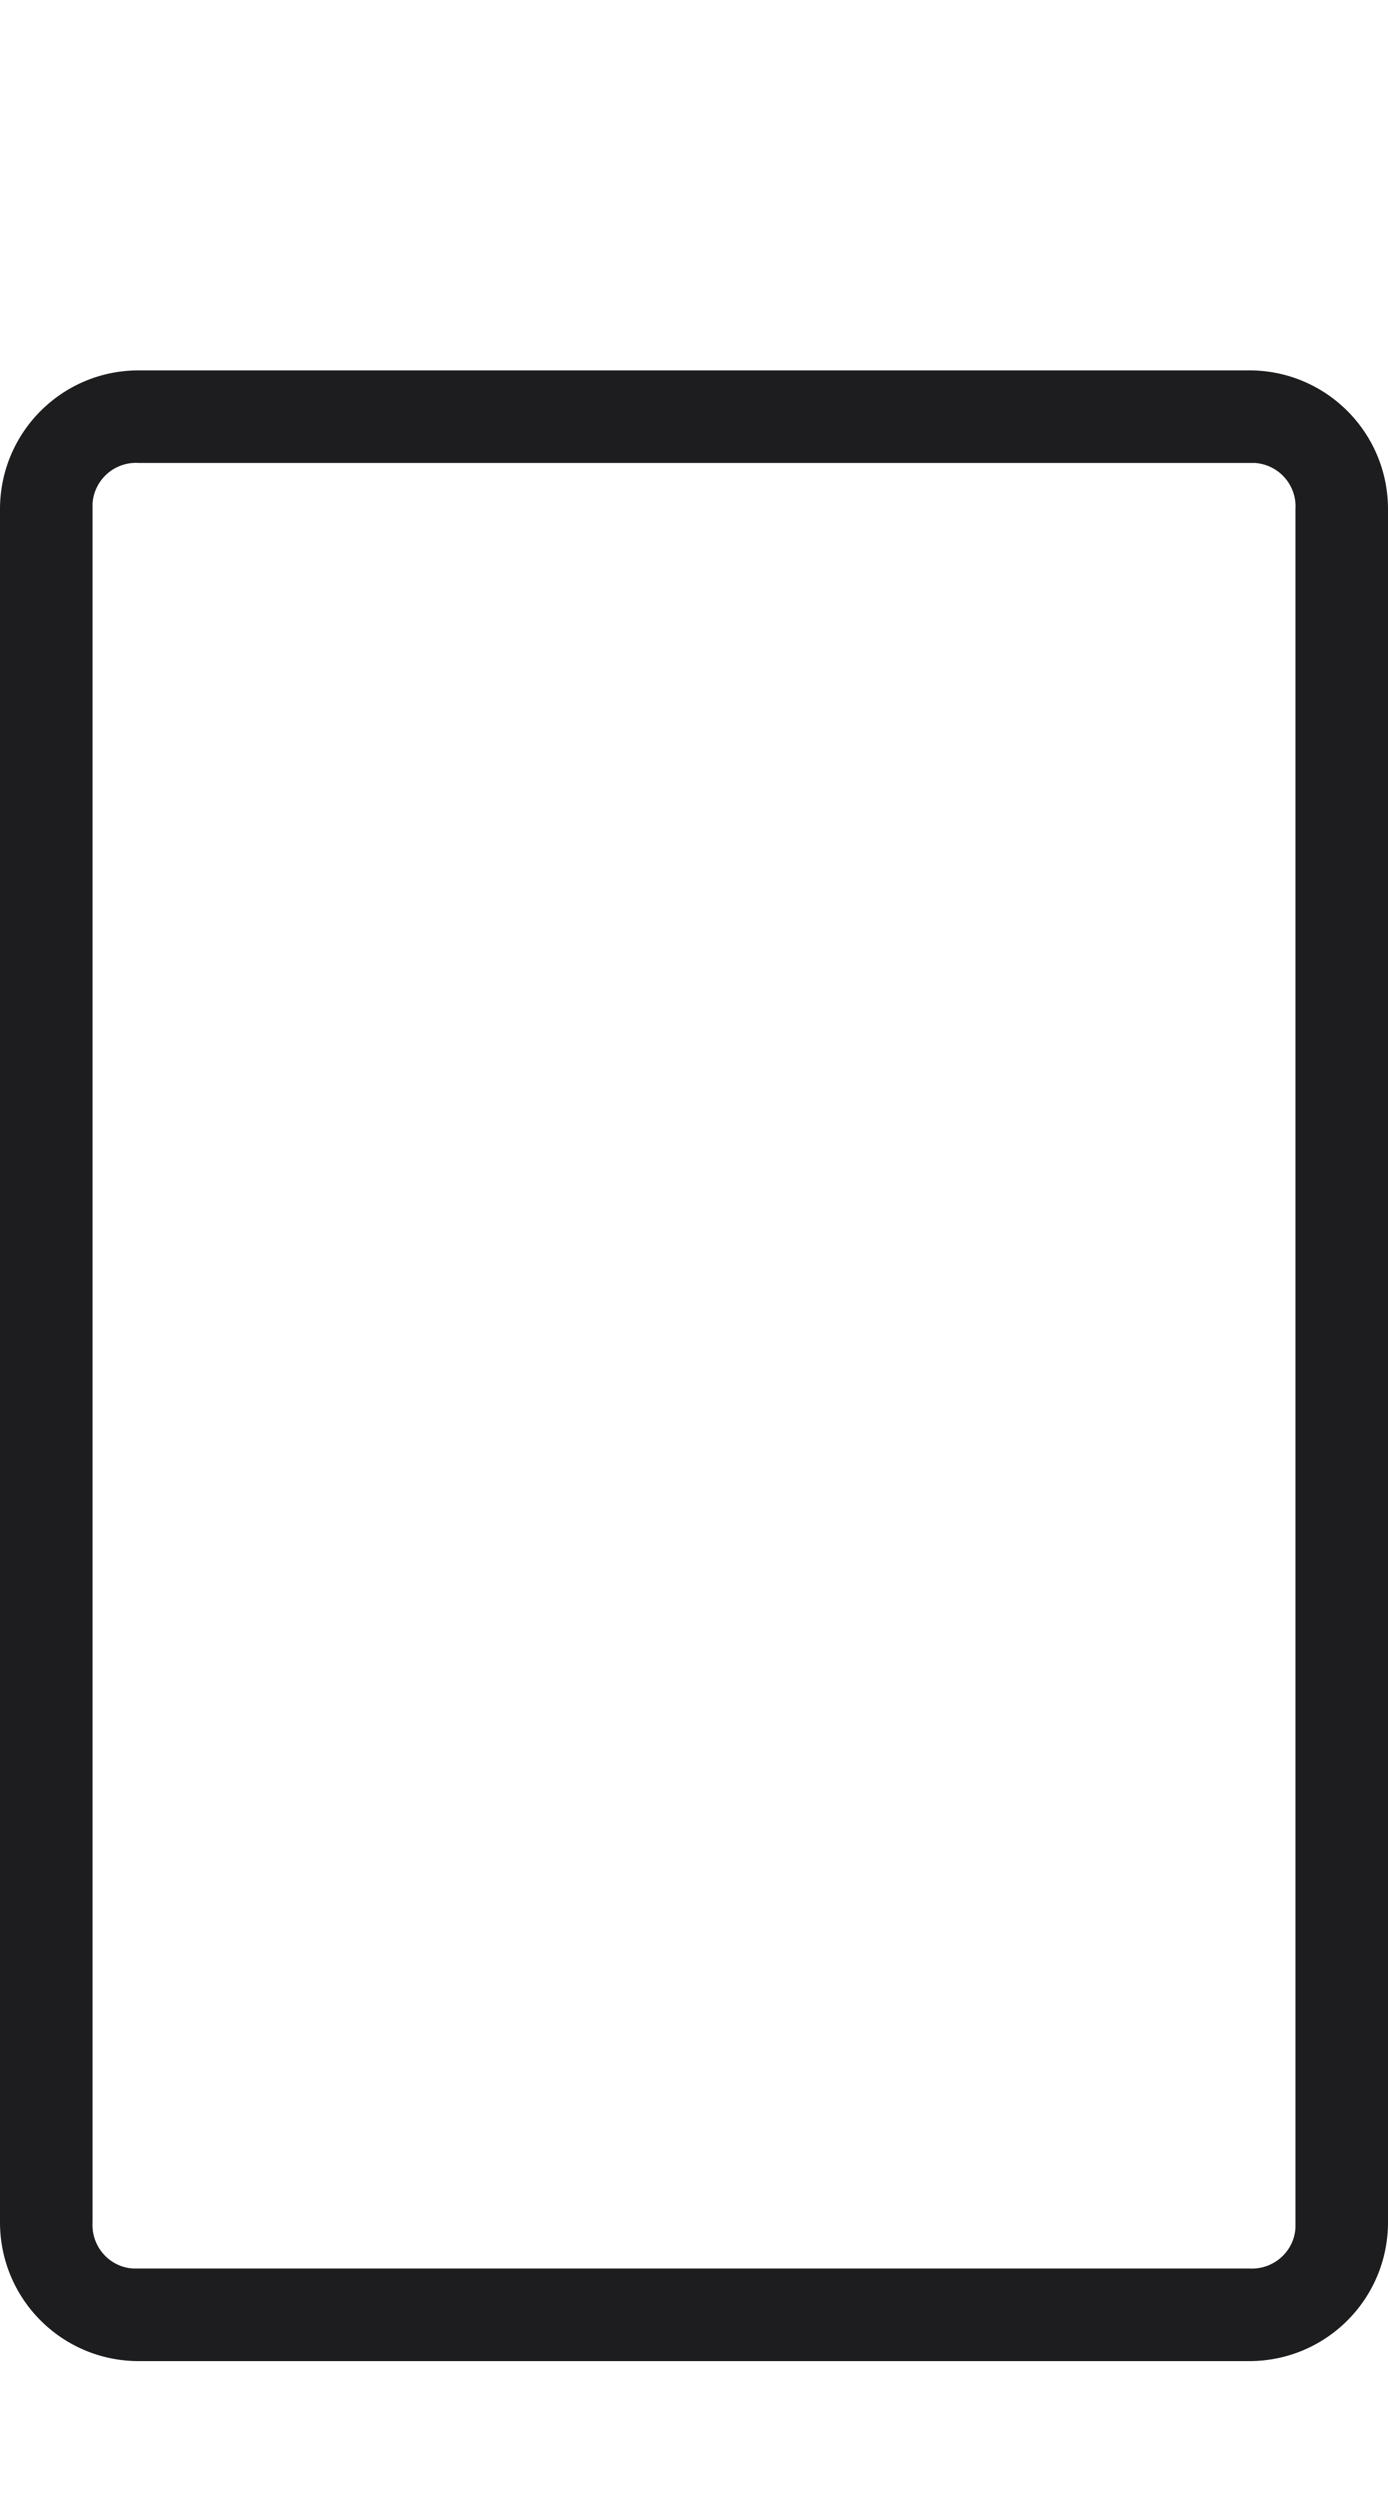
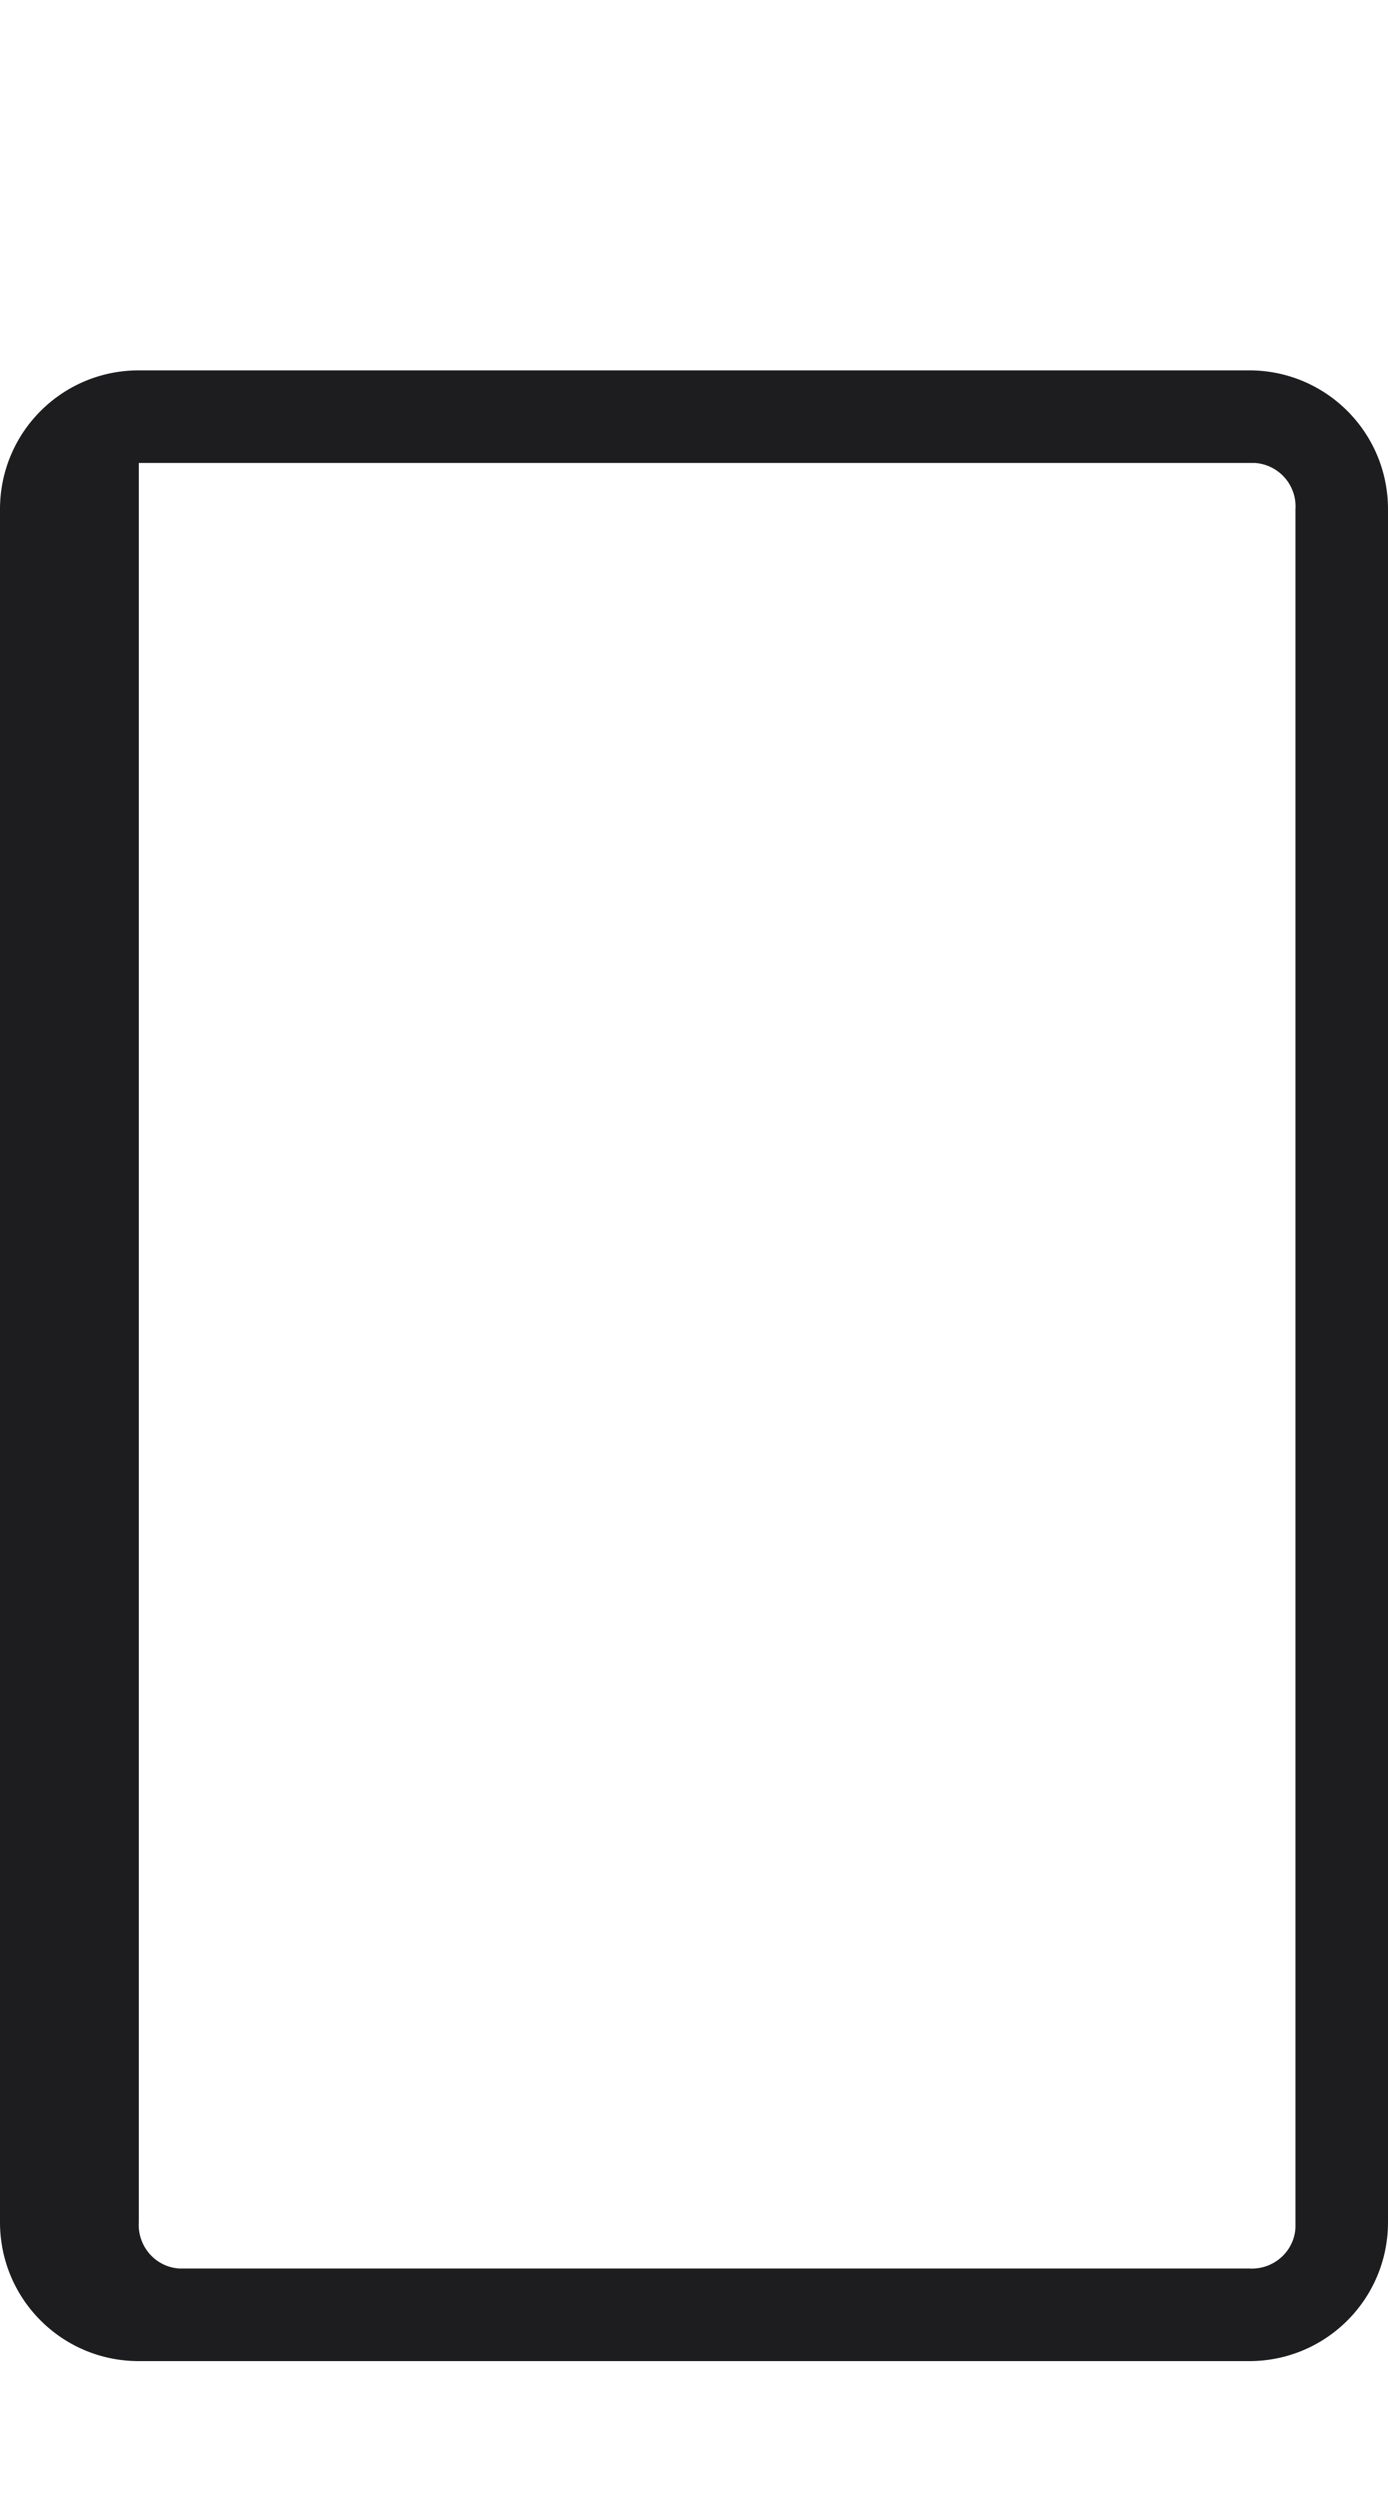
<svg xmlns="http://www.w3.org/2000/svg" viewBox="0 0 30 54" style="enable-background:new 0 0 30 54" xml:space="preserve">
  <switch>
    <g>
-       <path d="M27 8c1.66 0 3 1.34 3 3v37c0 1.66-1.34 3-3 3H3c-1.66 0-3-1.34-3-3V11c0-1.66 1.34-3 3-3h24zm1 3a.941.941 0 0 0-.88-1H3a.941.941 0 0 0-1 .88V48c-.03.52.36.97.88 1H27c.52.03.97-.36 1-.88V11z" style="fill:#1d1d1f" />
+       <path d="M27 8c1.66 0 3 1.34 3 3v37c0 1.66-1.34 3-3 3H3c-1.66 0-3-1.34-3-3V11c0-1.66 1.34-3 3-3h24zm1 3a.941.941 0 0 0-.88-1H3V48c-.03.52.36.97.88 1H27c.52.03.97-.36 1-.88V11z" style="fill:#1d1d1f" />
    </g>
  </switch>
</svg>